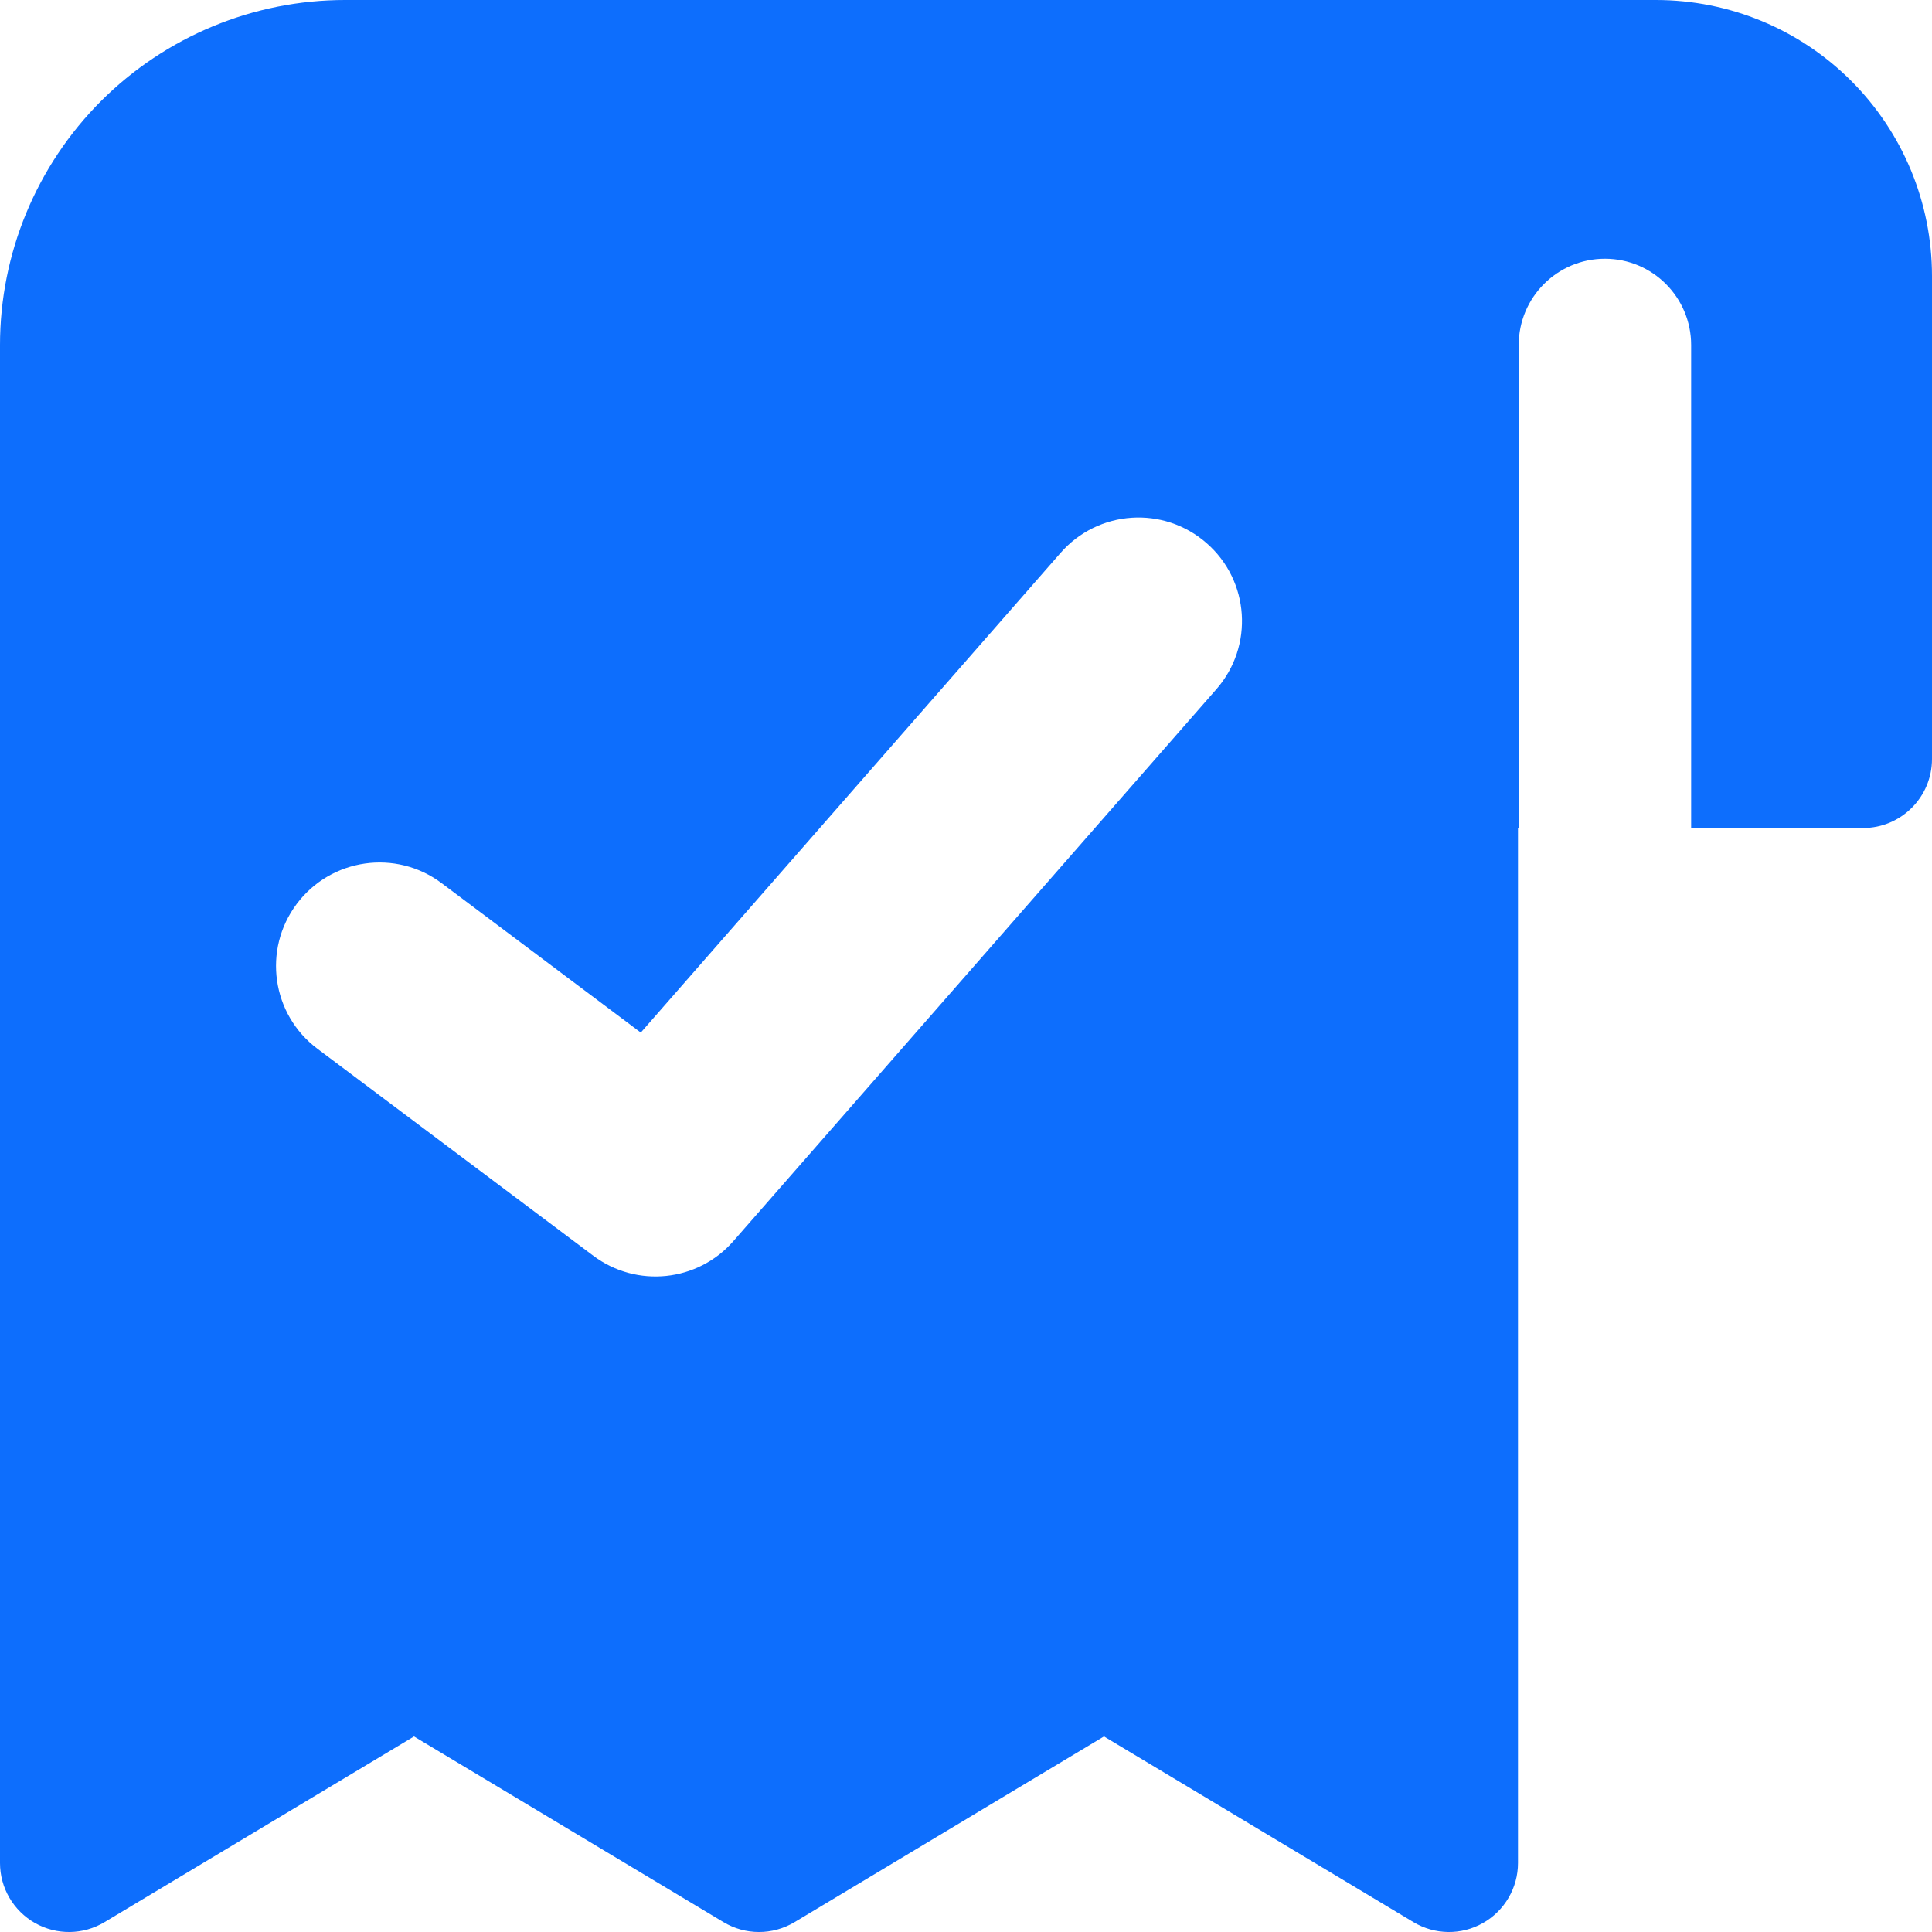
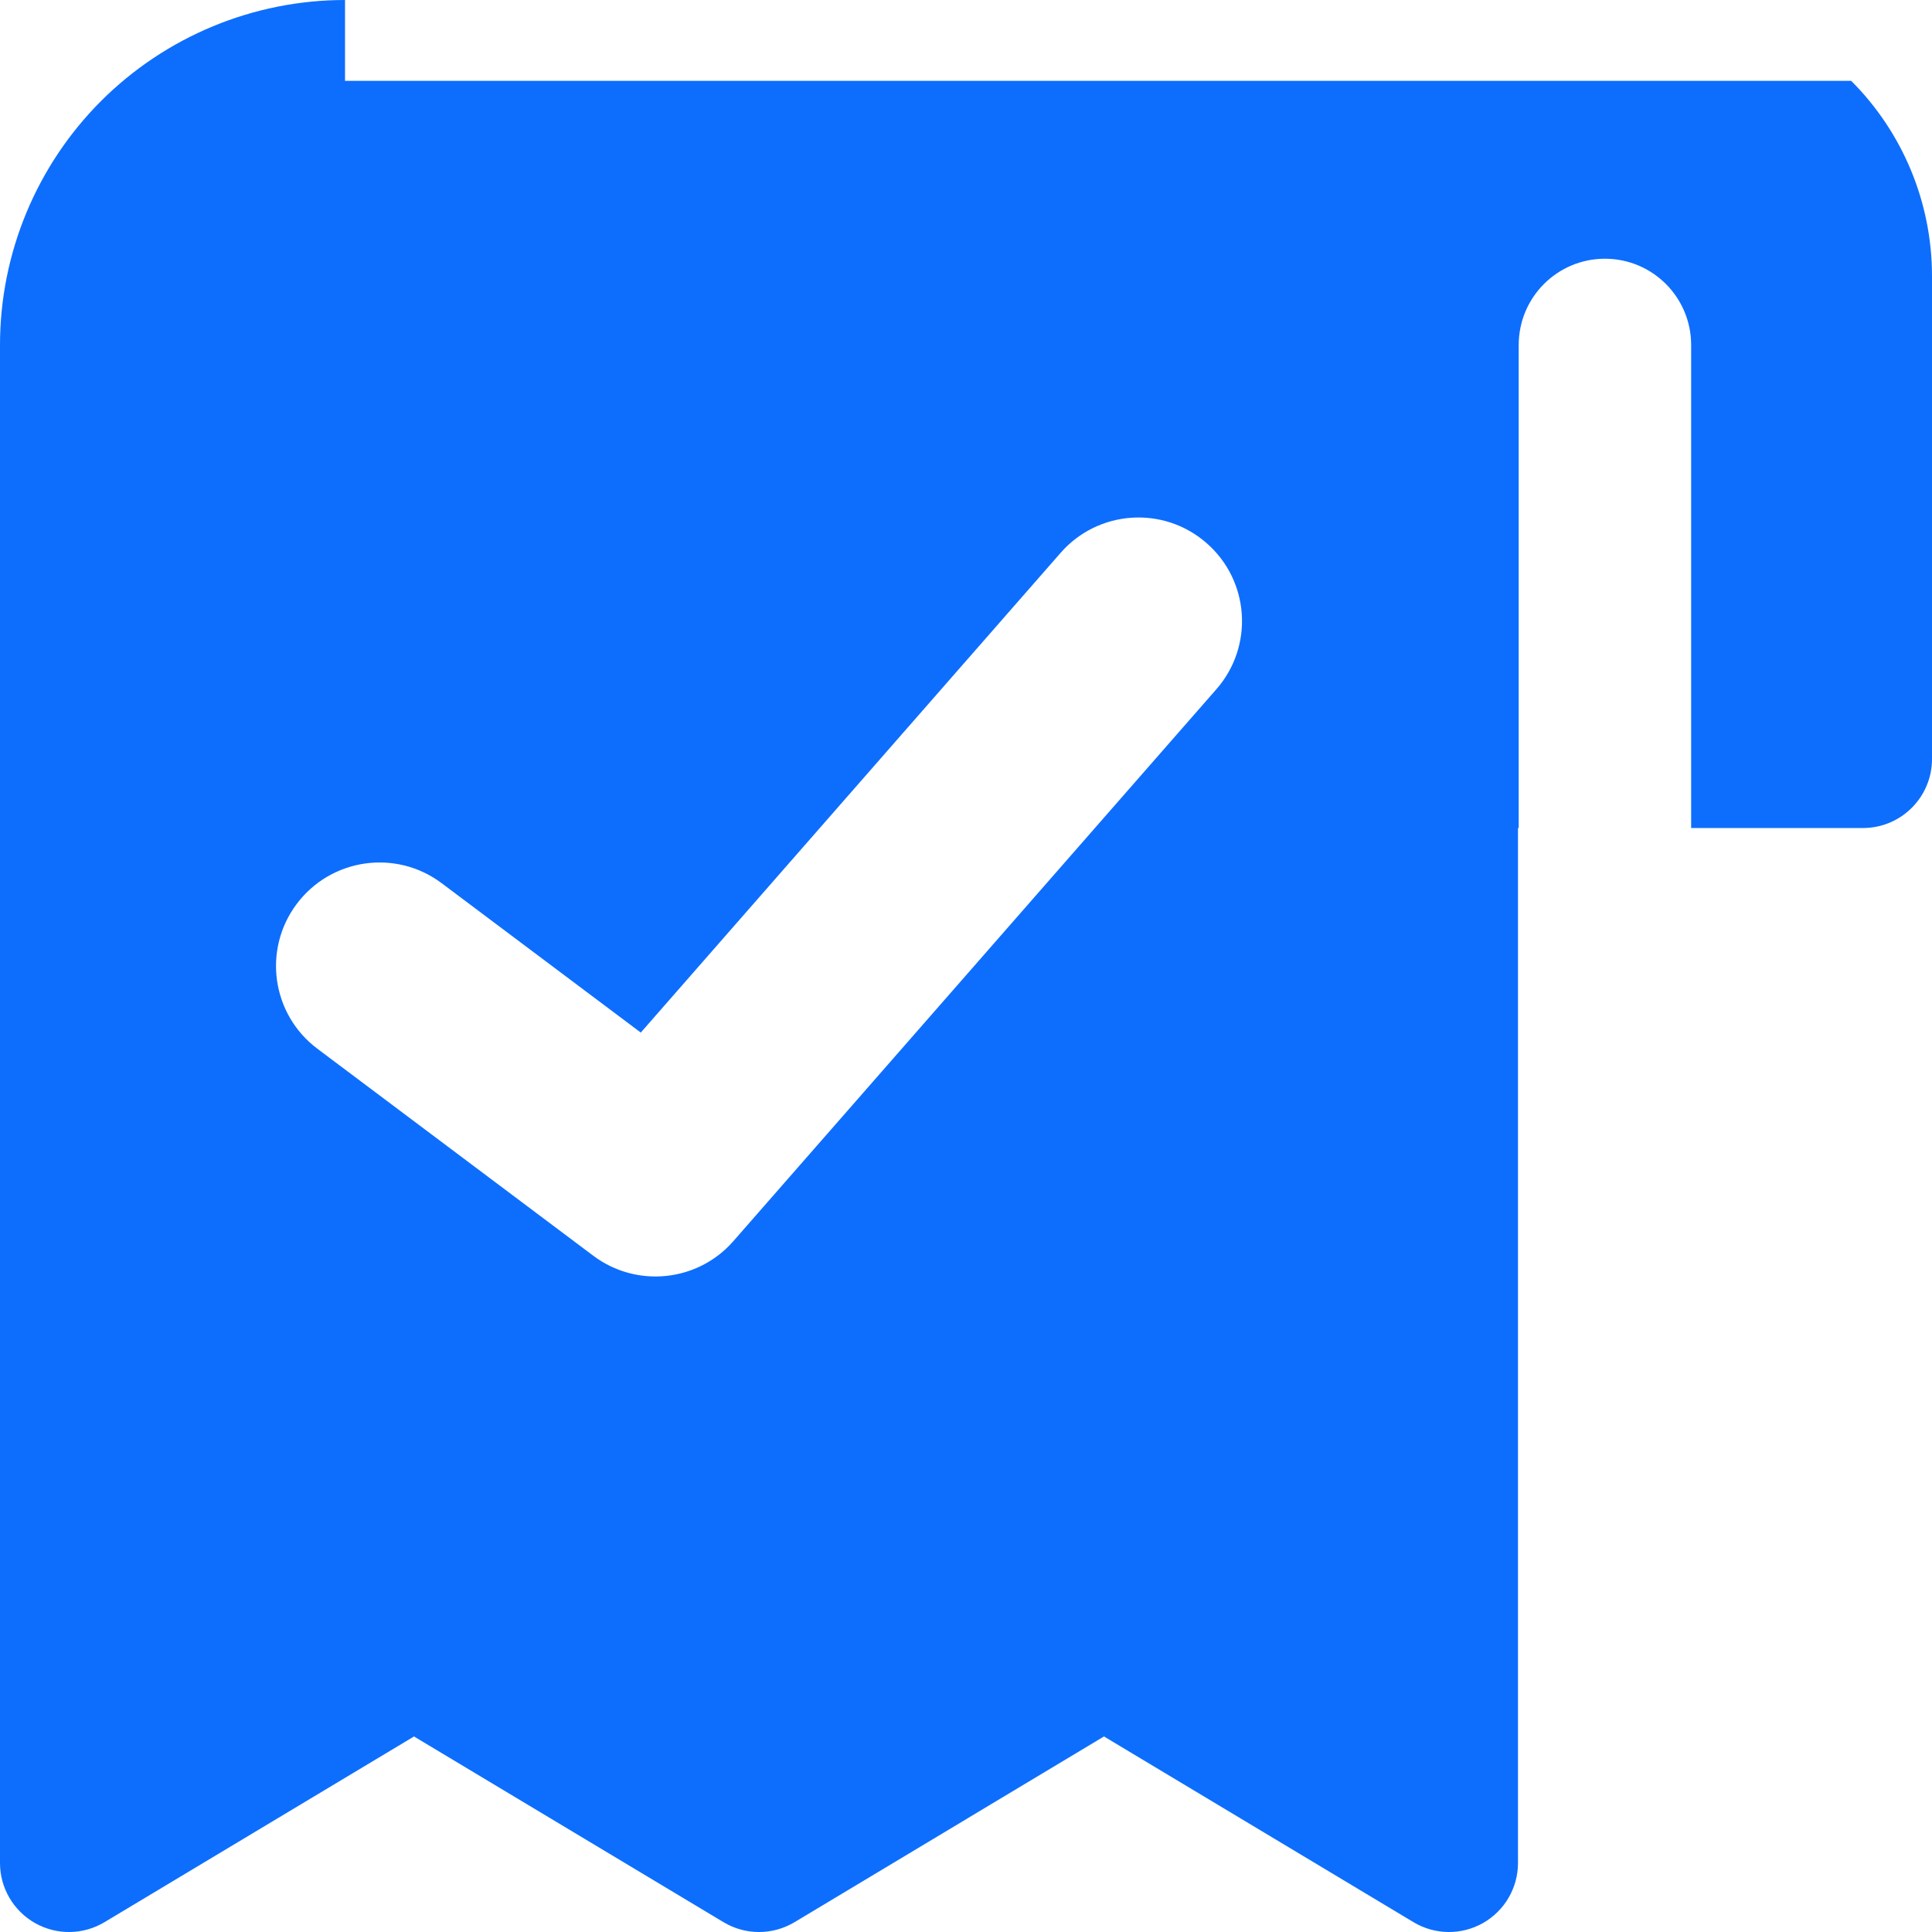
<svg xmlns="http://www.w3.org/2000/svg" width="24" height="24" viewBox="0 0 24 24" fill="none">
-   <path fill-rule="evenodd" clip-rule="evenodd" d="M4.286 0C3.149 0 2.059 0.452 1.255 1.255C0.452 2.059 0 3.149 0 4.286V23.143C0 23.452 0.166 23.736 0.435 23.889C0.704 24.041 1.033 24.037 1.298 23.878L5.143 21.571L8.988 23.878C9.259 24.041 9.598 24.041 9.87 23.878L13.714 21.571L17.559 23.878C17.824 24.037 18.154 24.041 18.422 23.889C18.691 23.736 18.857 23.452 18.857 23.143V10.286H18.866V4.286C18.866 3.694 19.345 3.214 19.937 3.214C20.529 3.214 21.008 3.694 21.008 4.286V10.286H23.143C23.616 10.286 24 9.902 24 9.429V3.429C24 2.519 23.639 1.647 22.996 1.004C22.353 0.361 21.481 0 20.571 0H4.286ZM15.111 8.561C15.578 8.027 15.524 7.214 14.989 6.747C14.455 6.279 13.643 6.333 13.175 6.868L7.96 12.827L5.486 10.971C4.918 10.545 4.112 10.661 3.686 11.229C3.26 11.797 3.375 12.602 3.943 13.028L7.371 15.6C7.909 16.003 8.668 15.924 9.11 15.418L15.111 8.561Z" fill="#0D6EFD" />
+   <path fill-rule="evenodd" clip-rule="evenodd" d="M4.286 0C3.149 0 2.059 0.452 1.255 1.255C0.452 2.059 0 3.149 0 4.286V23.143C0 23.452 0.166 23.736 0.435 23.889C0.704 24.041 1.033 24.037 1.298 23.878L5.143 21.571L8.988 23.878C9.259 24.041 9.598 24.041 9.87 23.878L13.714 21.571L17.559 23.878C17.824 24.037 18.154 24.041 18.422 23.889C18.691 23.736 18.857 23.452 18.857 23.143V10.286H18.866V4.286C18.866 3.694 19.345 3.214 19.937 3.214C20.529 3.214 21.008 3.694 21.008 4.286V10.286H23.143C23.616 10.286 24 9.902 24 9.429V3.429C24 2.519 23.639 1.647 22.996 1.004H4.286ZM15.111 8.561C15.578 8.027 15.524 7.214 14.989 6.747C14.455 6.279 13.643 6.333 13.175 6.868L7.96 12.827L5.486 10.971C4.918 10.545 4.112 10.661 3.686 11.229C3.26 11.797 3.375 12.602 3.943 13.028L7.371 15.6C7.909 16.003 8.668 15.924 9.11 15.418L15.111 8.561Z" fill="#0D6EFD" />
</svg>